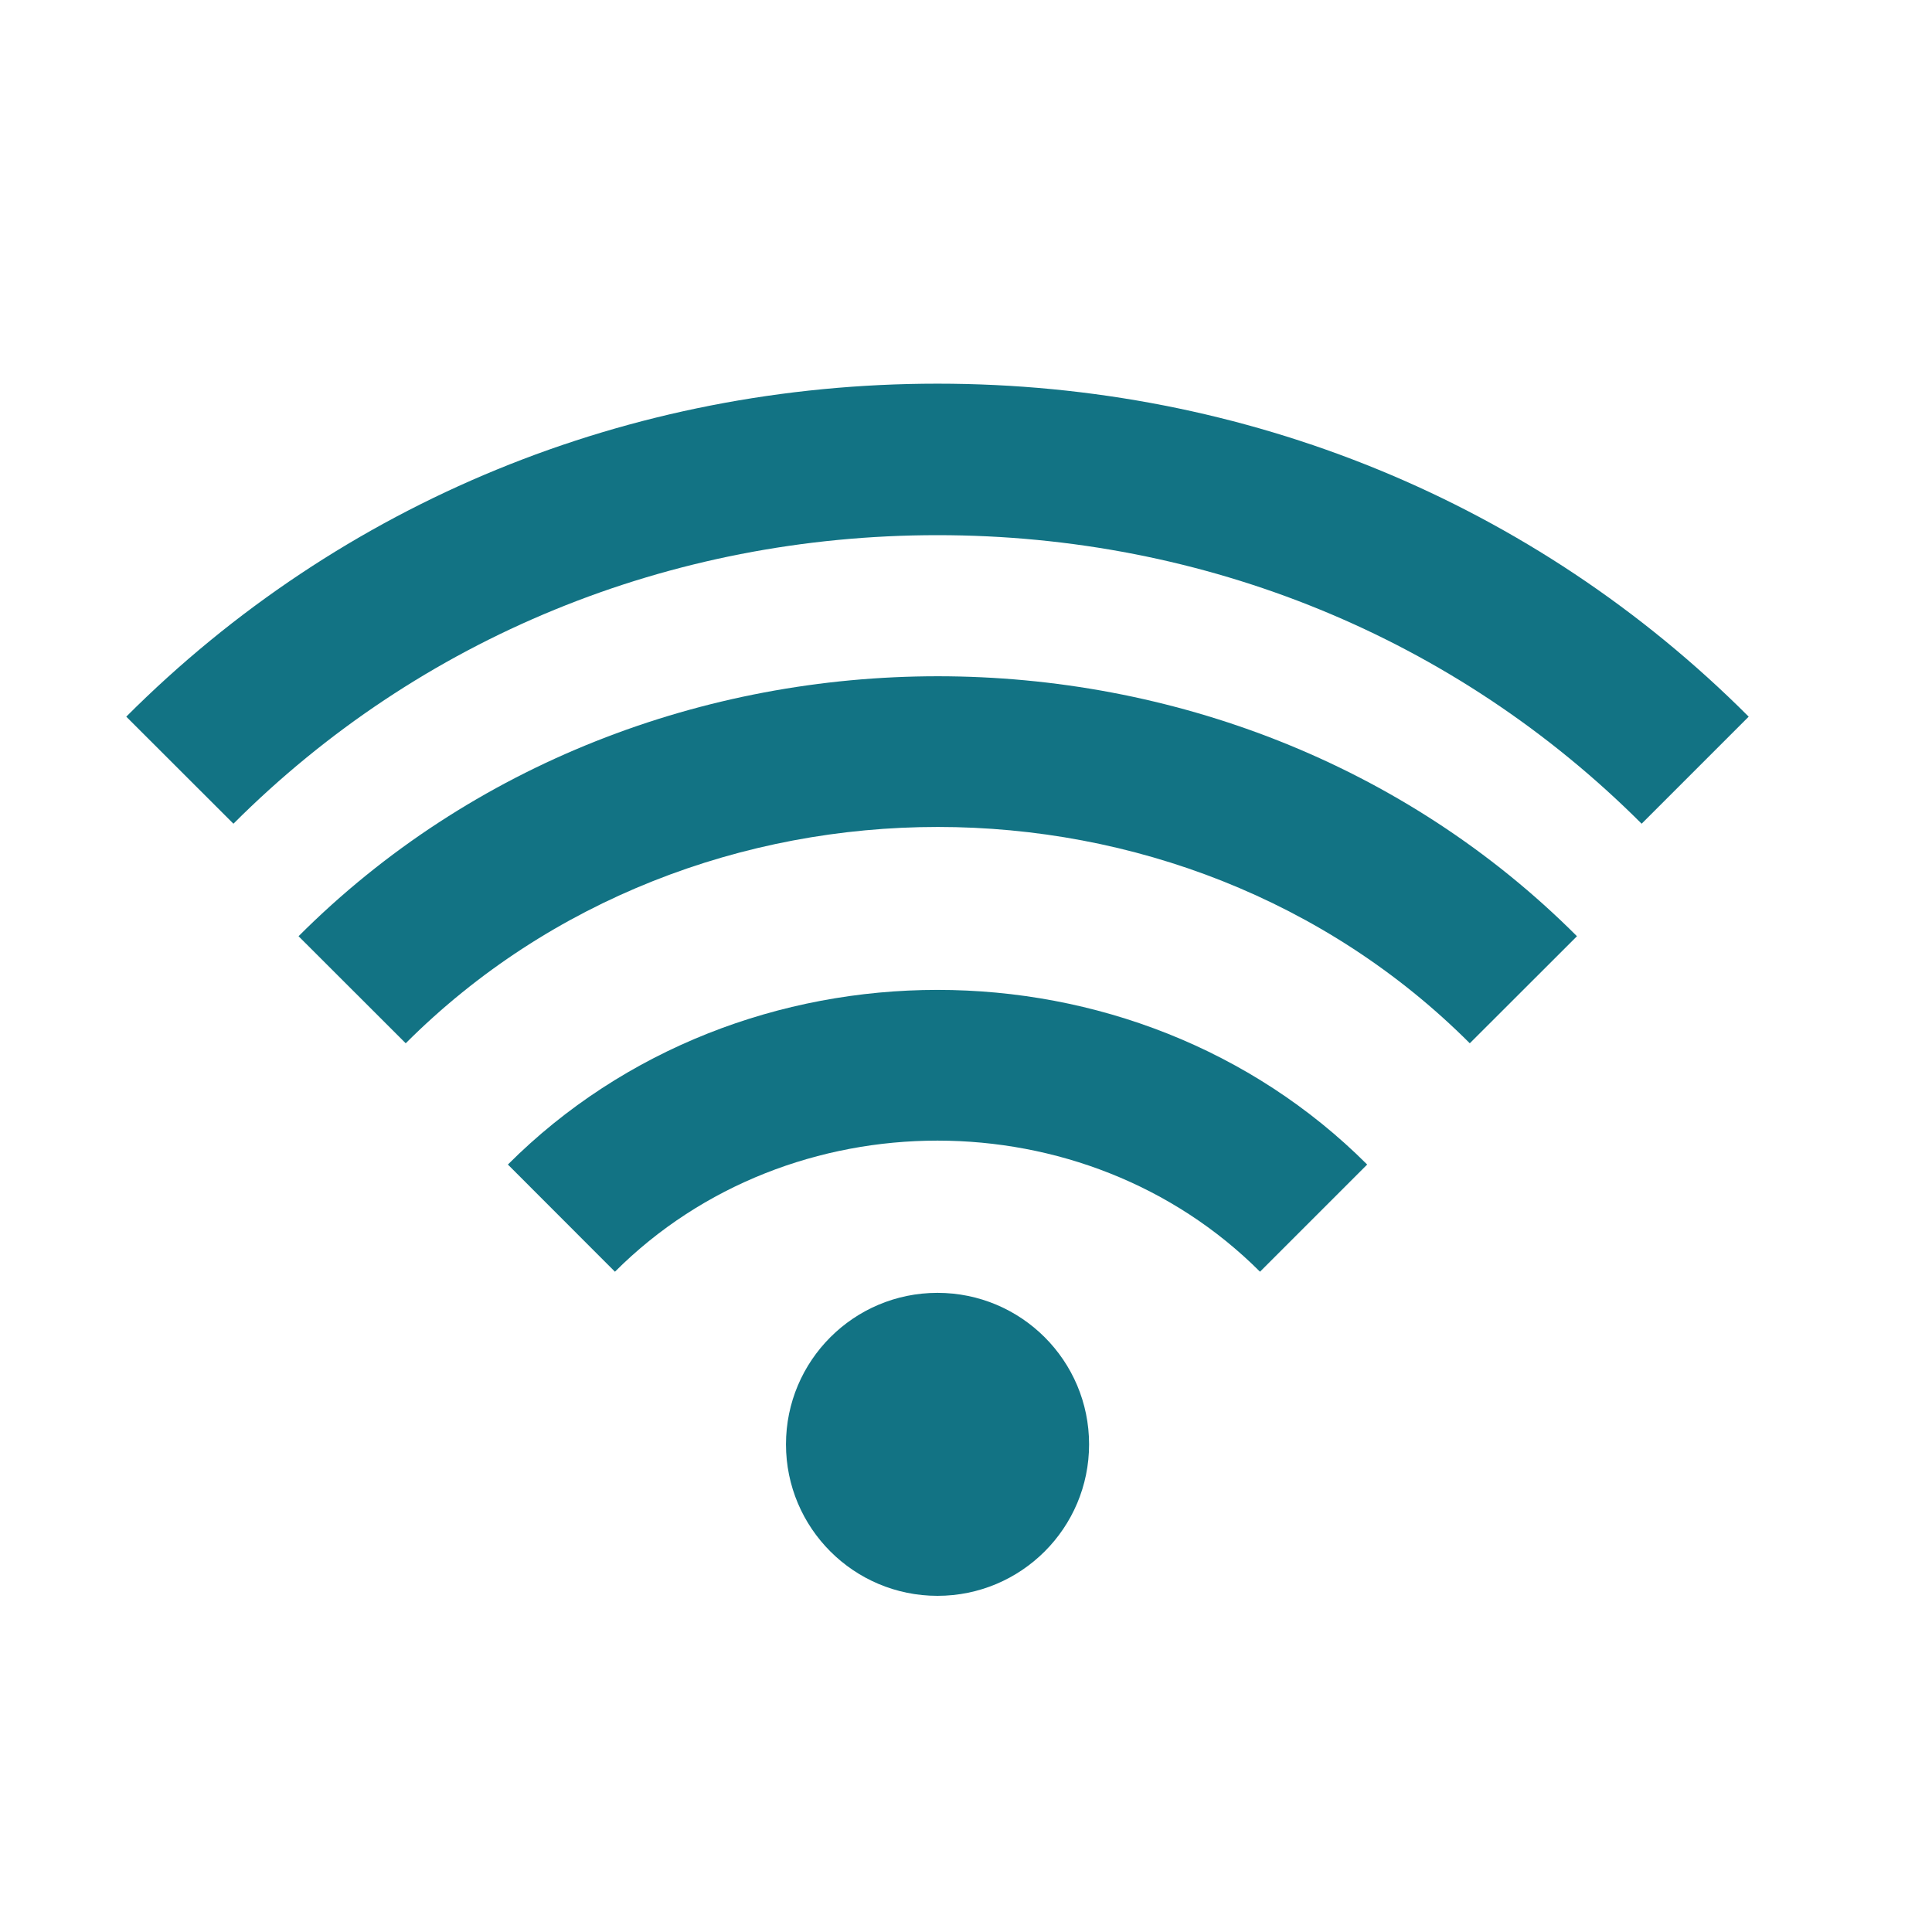
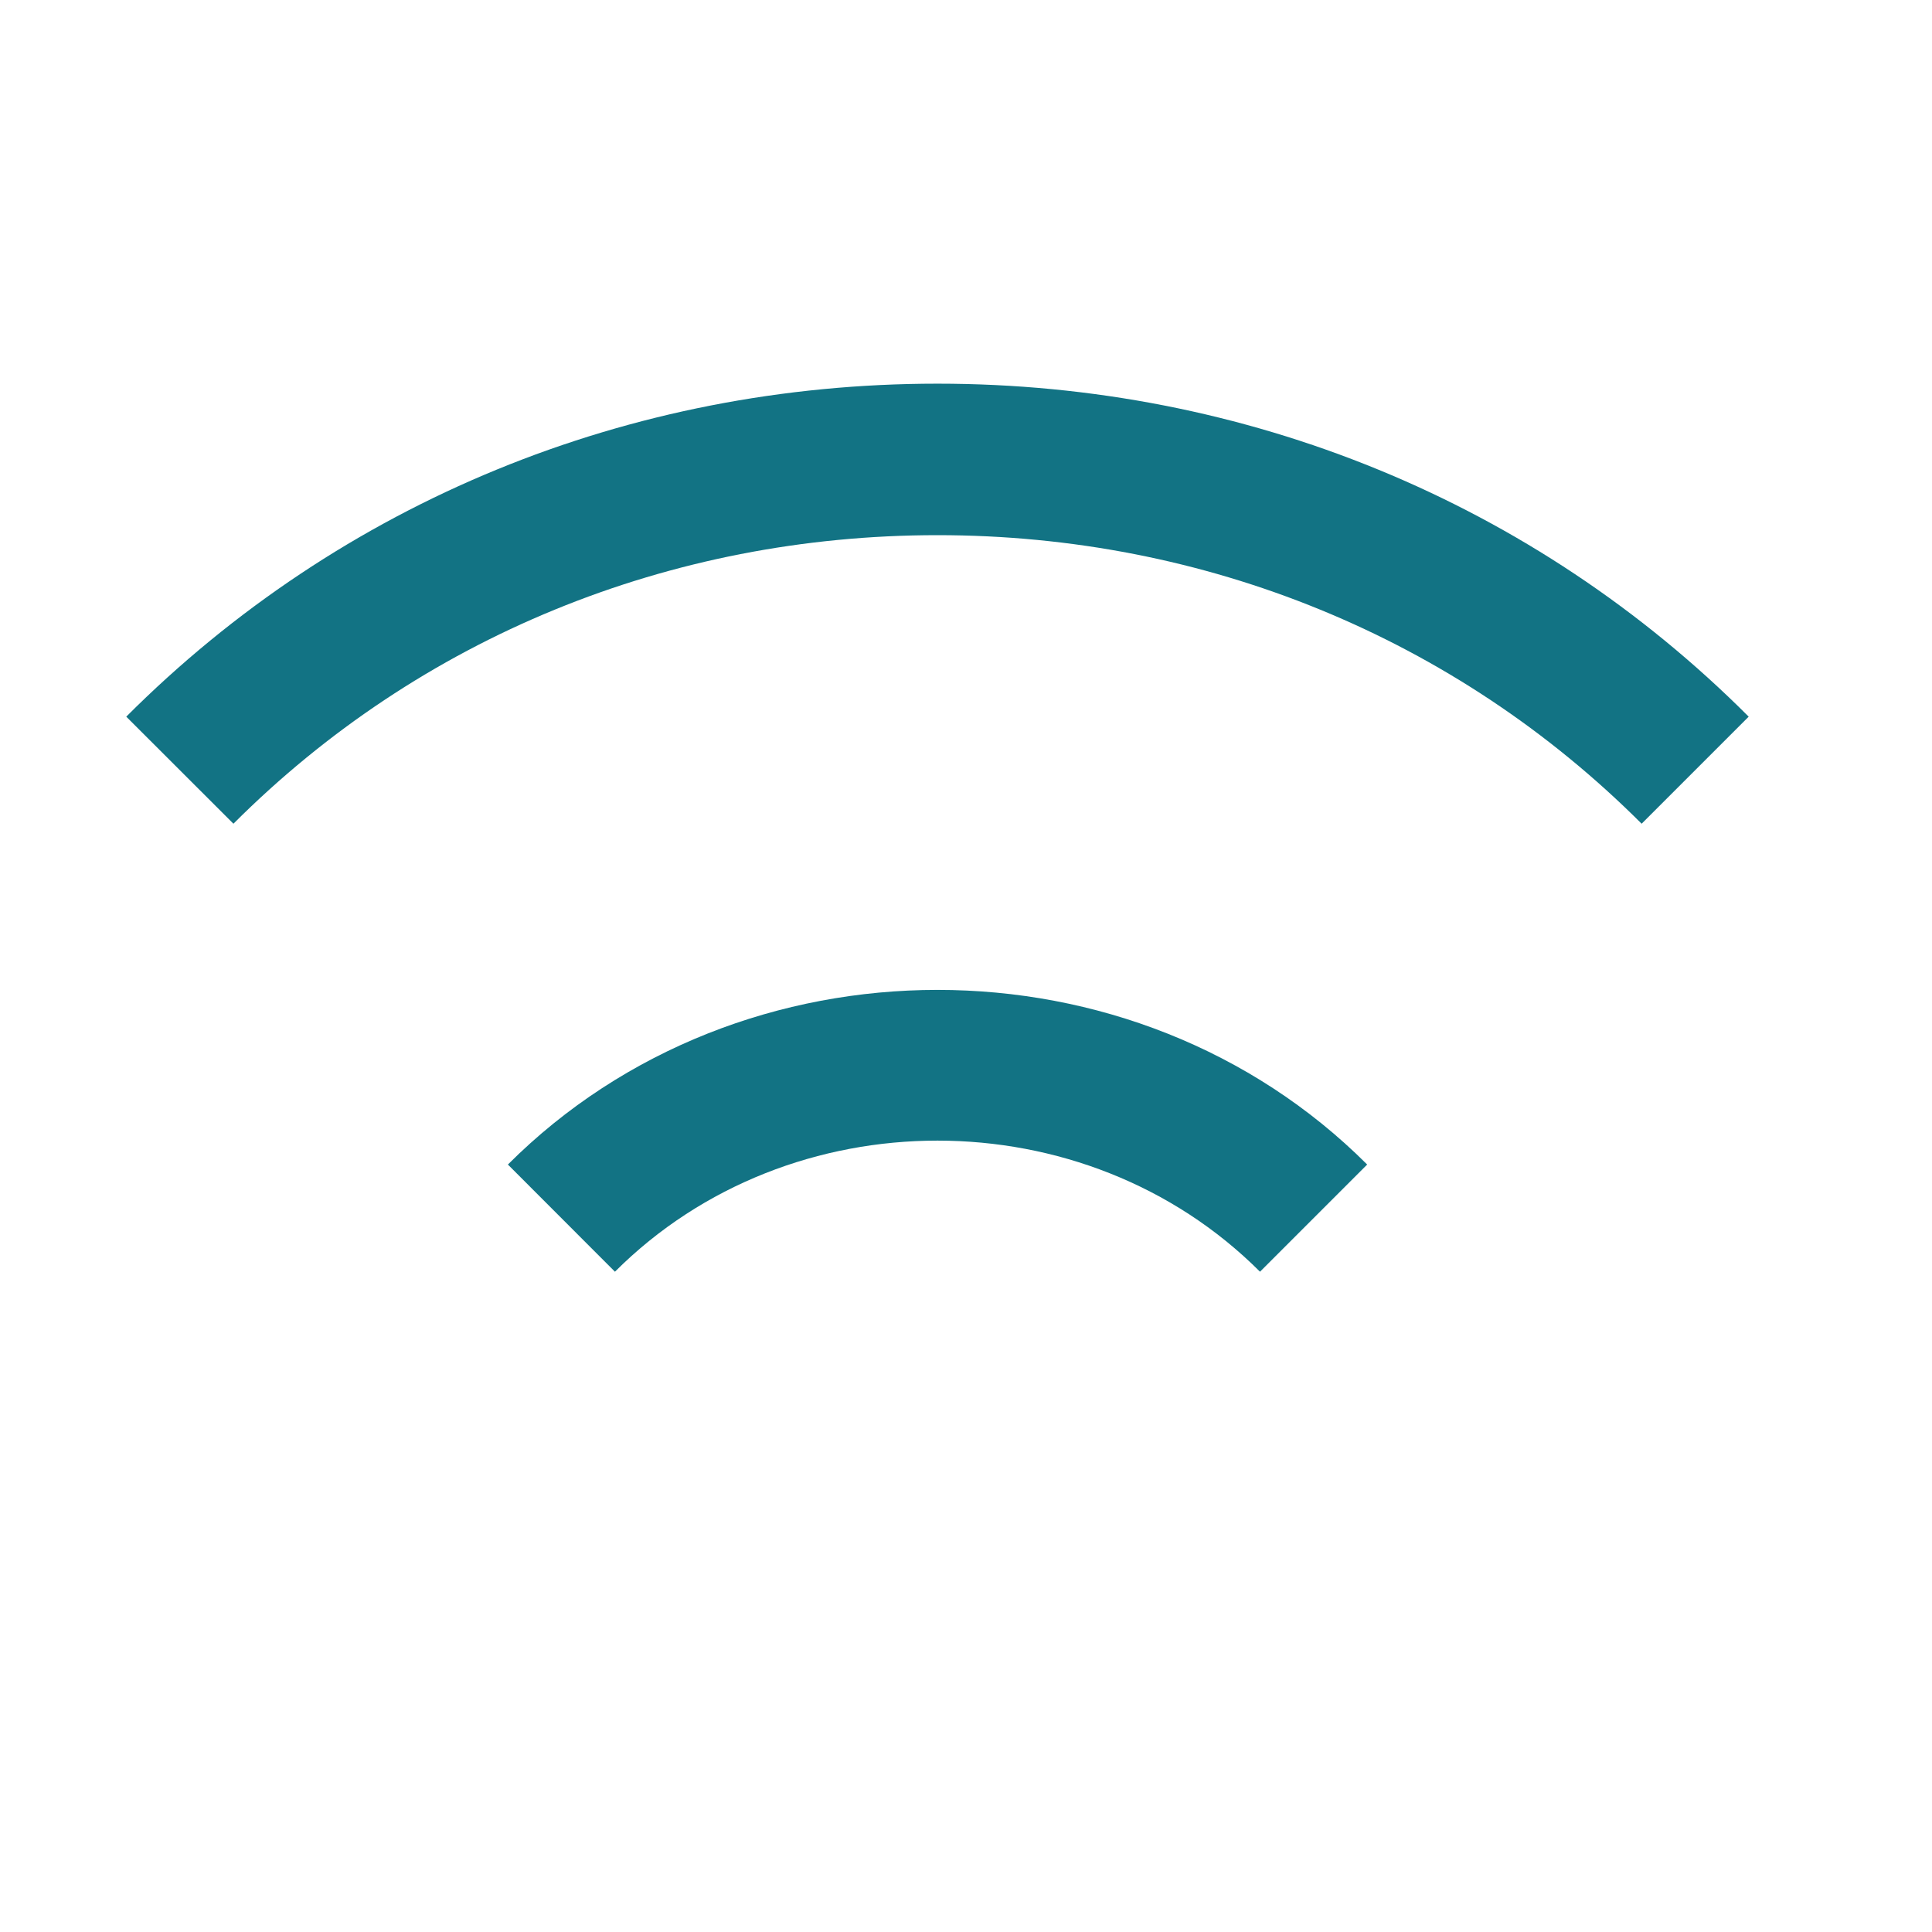
<svg xmlns="http://www.w3.org/2000/svg" width="17" height="17" viewBox="0 0 17 17" fill="none">
  <path d="M8.249 4.709C10.607 4.709 12.807 5.611 14.445 7.248L15.387 6.306C13.499 4.416 10.963 3.376 8.249 3.376C5.535 3.376 3 4.416 1.111 6.306L2.054 7.248C3.691 5.611 5.891 4.709 8.249 4.709ZM12.03 10.247C9.981 8.198 6.518 8.198 4.469 10.247L5.411 11.19C6.949 9.652 9.549 9.652 11.087 11.19L12.03 10.247Z" fill="#127384" />
-   <path d="M13.876 8.238C10.828 5.188 5.675 5.188 2.627 8.238L3.57 9.18C6.108 6.642 10.395 6.642 12.933 9.18L13.876 8.238Z" fill="#127384" />
-   <path d="M8.249 14.042C8.986 14.042 9.583 13.445 9.583 12.709C9.583 11.973 8.986 11.376 8.249 11.376C7.513 11.376 6.916 11.973 6.916 12.709C6.916 13.445 7.513 14.042 8.249 14.042Z" fill="#127384" />
</svg>